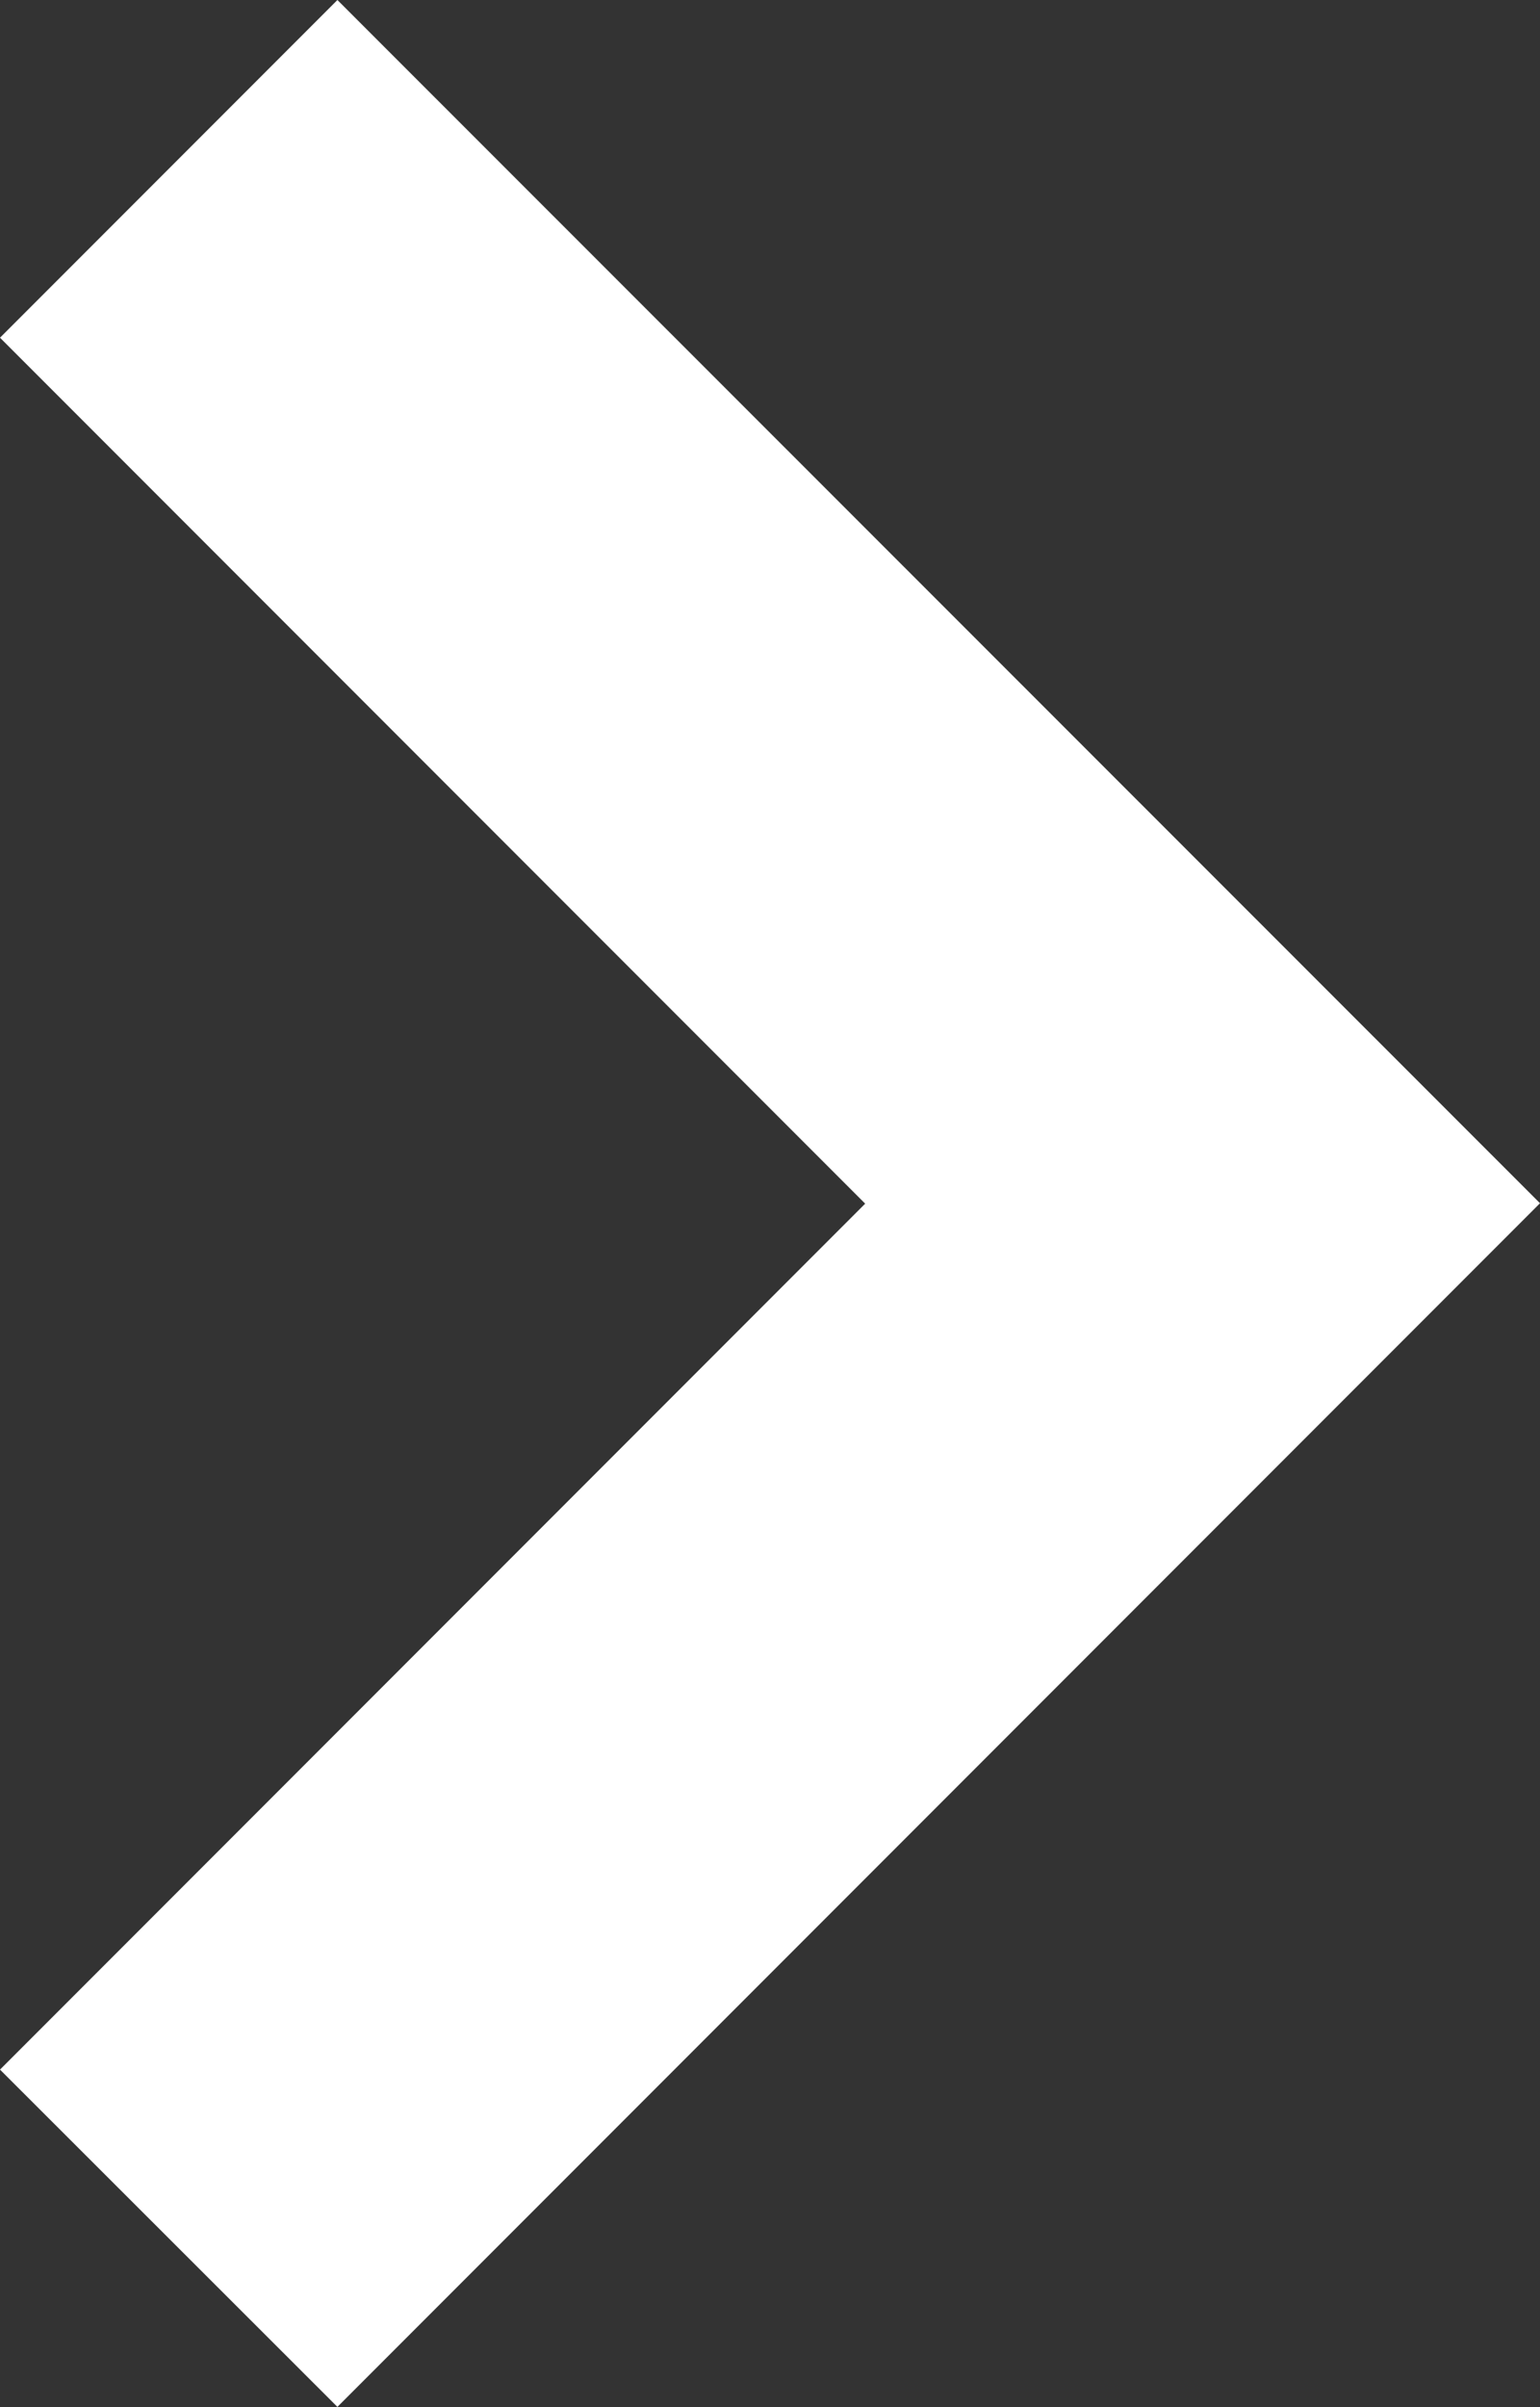
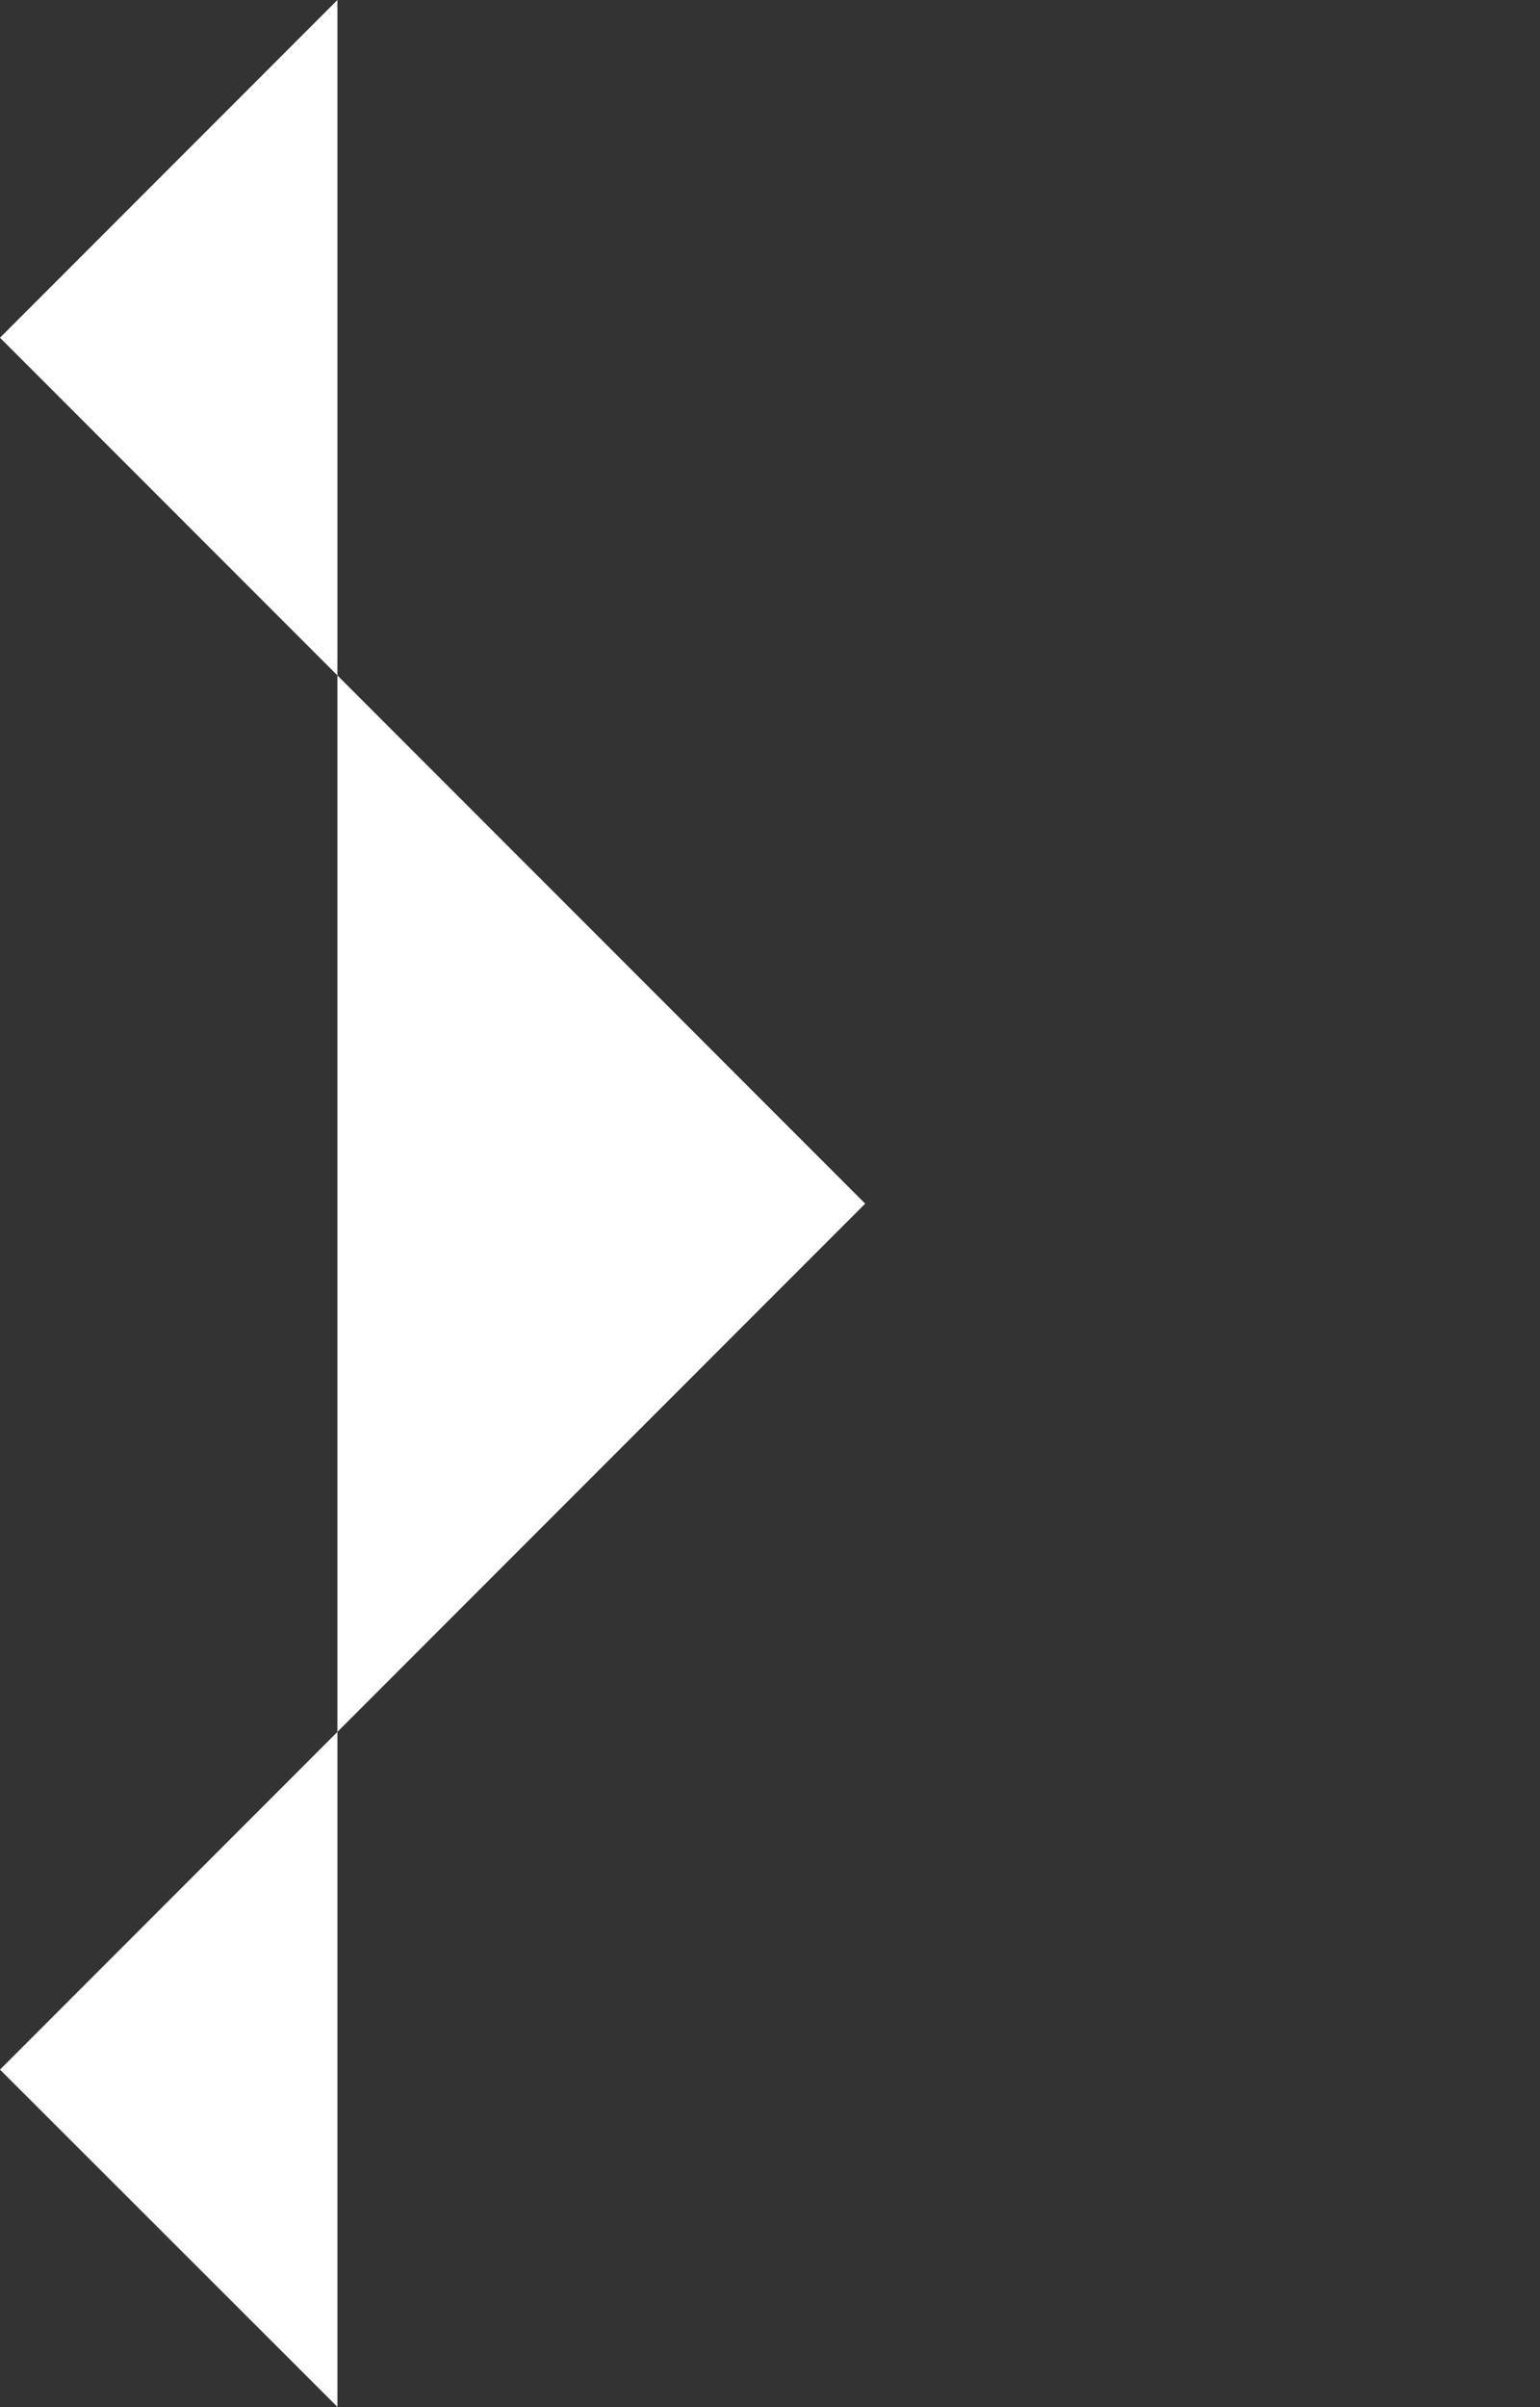
<svg xmlns="http://www.w3.org/2000/svg" width="14.537" height="22.703" viewBox="0 0 14.537 22.703">
  <rect x="0" y="0" width="14.537" height="22.703" fill="#333333" stroke="none" />
  <defs>
    <style> .cls-1 { fill: #fff; } </style>
  </defs>
  <g id="矢印アイコン_右4" data-name="矢印アイコン　右4" transform="translate(-92.084)">
-     <path id="パス_2" data-name="パス 2" class="cls-1" d="M95.269,0,92.084,3.185l8.167,8.167-8.167,8.167L95.269,22.7l11.352-11.352Z" transform="translate(0)" />
+     <path id="パス_2" data-name="パス 2" class="cls-1" d="M95.269,0,92.084,3.185l8.167,8.167-8.167,8.167L95.269,22.7Z" transform="translate(0)" />
  </g>
</svg>